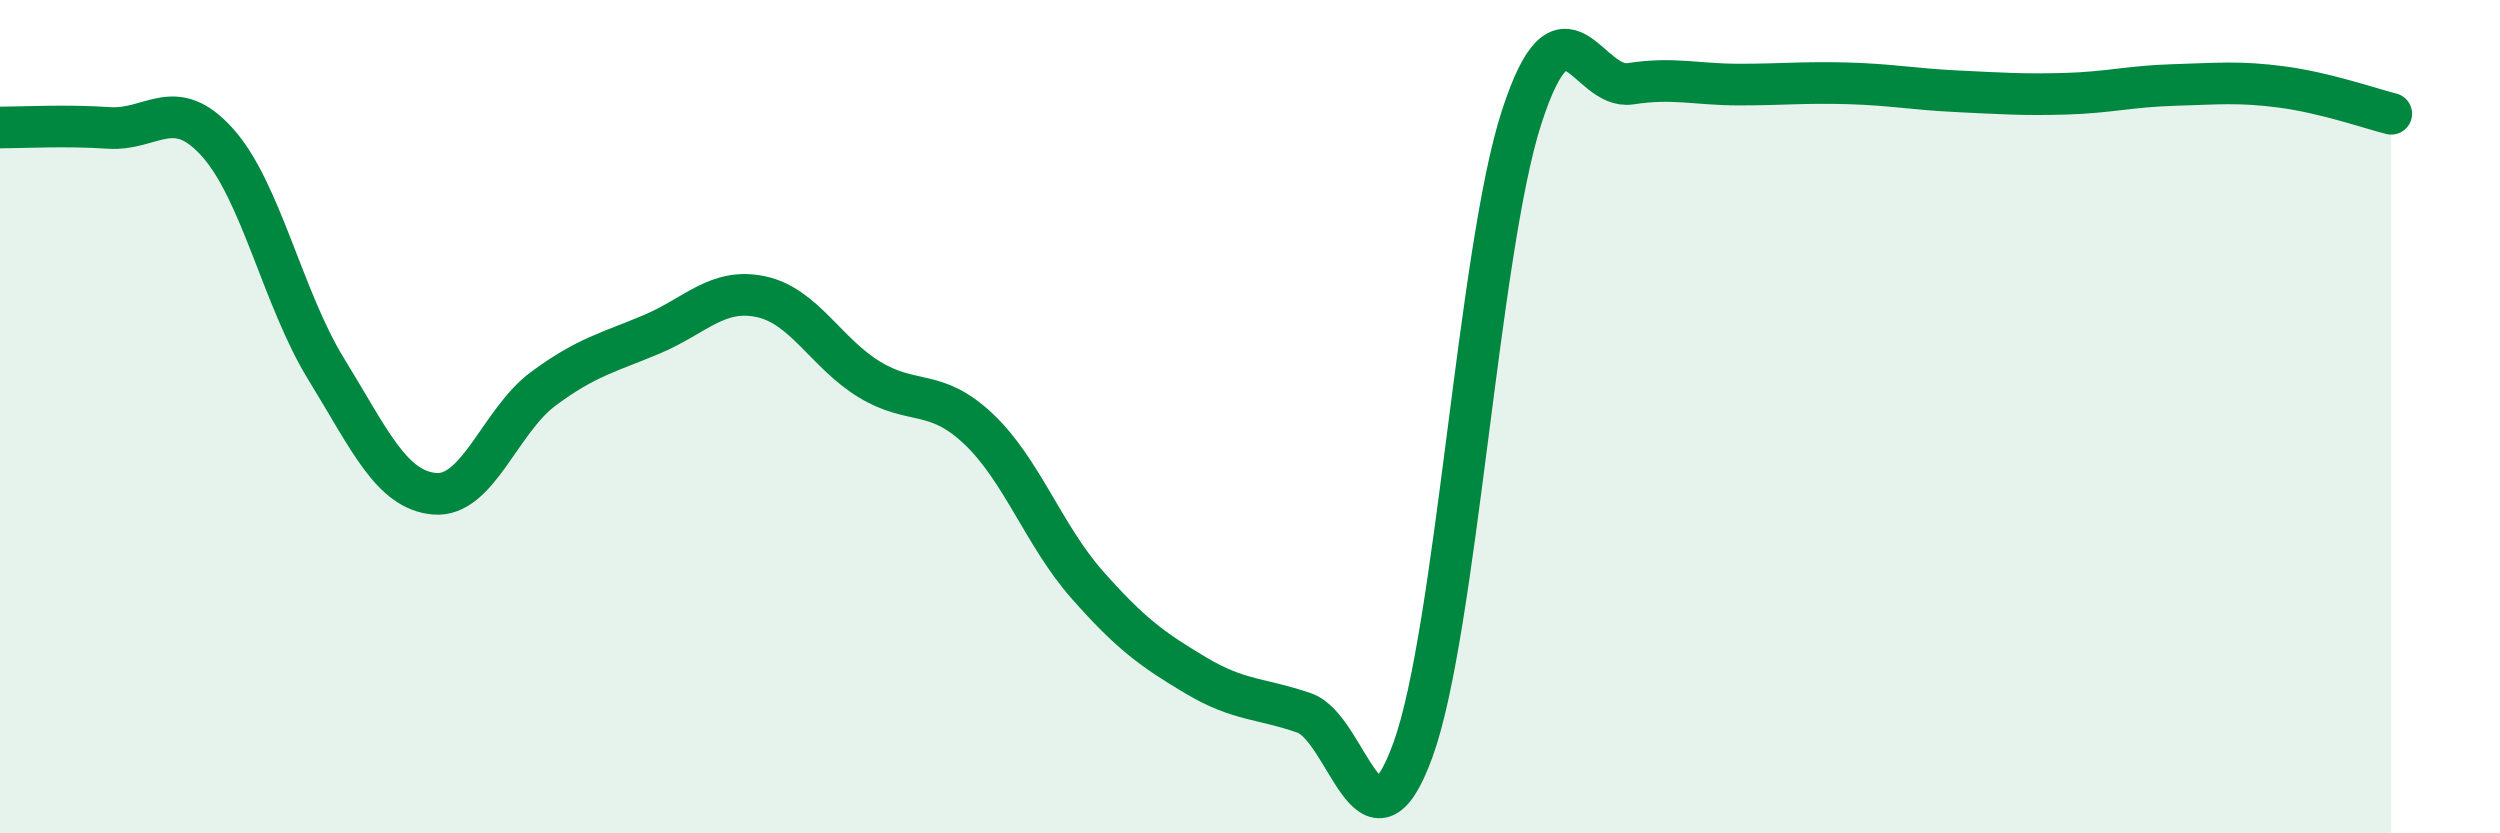
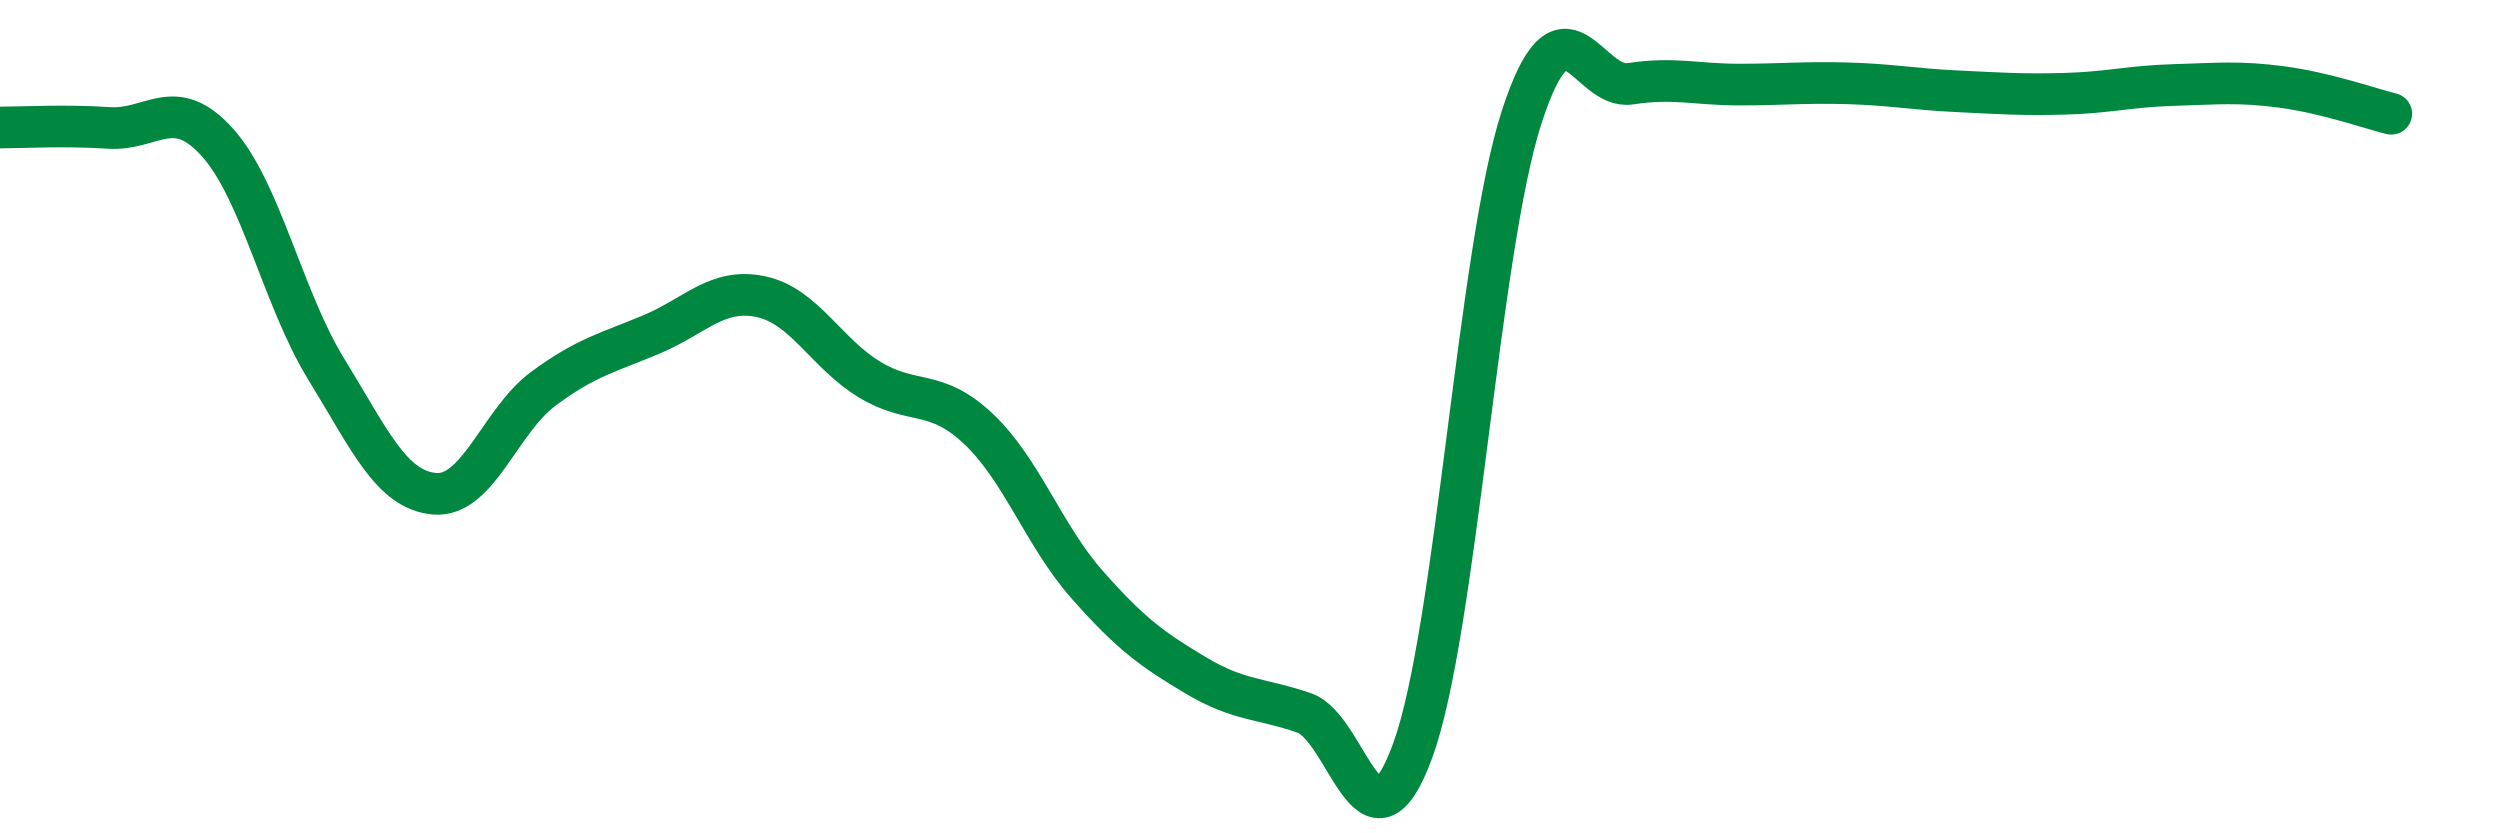
<svg xmlns="http://www.w3.org/2000/svg" width="60" height="20" viewBox="0 0 60 20">
-   <path d="M 0,3.06 C 0.52,3.06 1.57,3 2.61,3.07 C 3.65,3.14 4.18,2.26 5.22,3.42 C 6.26,4.58 6.79,7.17 7.83,8.86 C 8.87,10.55 9.39,11.76 10.43,11.85 C 11.47,11.94 12,10.1 13.04,9.33 C 14.08,8.56 14.61,8.46 15.65,8.02 C 16.69,7.58 17.22,6.9 18.26,7.12 C 19.3,7.34 19.83,8.48 20.87,9.11 C 21.91,9.74 22.44,9.31 23.48,10.29 C 24.52,11.27 25.05,12.85 26.09,14.03 C 27.13,15.21 27.66,15.59 28.7,16.21 C 29.74,16.83 30.26,16.75 31.3,17.11 C 32.34,17.47 32.87,20.86 33.91,18 C 34.95,15.14 35.48,6.01 36.52,2.81 C 37.56,-0.39 38.09,2.17 39.13,2.01 C 40.17,1.85 40.7,2.03 41.74,2.03 C 42.78,2.03 43.31,1.97 44.35,2 C 45.39,2.03 45.92,2.14 46.96,2.19 C 48,2.24 48.53,2.28 49.57,2.25 C 50.61,2.22 51.13,2.07 52.17,2.04 C 53.21,2.01 53.74,1.95 54.78,2.09 C 55.82,2.23 56.87,2.6 57.39,2.73L57.39 20L0 20Z" fill="#008740" opacity="0.1" stroke-linecap="round" stroke-linejoin="round" />
  <path d="M 0,3.06 C 0.52,3.06 1.57,3 2.61,3.07 C 3.65,3.14 4.18,2.26 5.22,3.42 C 6.26,4.58 6.79,7.17 7.83,8.86 C 8.87,10.55 9.39,11.76 10.43,11.85 C 11.47,11.94 12,10.1 13.04,9.33 C 14.08,8.56 14.61,8.46 15.65,8.02 C 16.69,7.58 17.22,6.9 18.26,7.12 C 19.3,7.34 19.83,8.48 20.87,9.11 C 21.91,9.74 22.44,9.31 23.48,10.29 C 24.52,11.27 25.05,12.85 26.09,14.03 C 27.13,15.21 27.66,15.59 28.7,16.21 C 29.74,16.83 30.26,16.75 31.3,17.11 C 32.34,17.47 32.87,20.86 33.91,18 C 34.95,15.14 35.48,6.01 36.52,2.81 C 37.56,-0.39 38.09,2.17 39.13,2.01 C 40.17,1.85 40.7,2.03 41.74,2.03 C 42.78,2.03 43.31,1.97 44.35,2 C 45.39,2.03 45.92,2.14 46.96,2.19 C 48,2.24 48.53,2.28 49.57,2.25 C 50.61,2.22 51.13,2.07 52.17,2.04 C 53.21,2.01 53.74,1.95 54.78,2.09 C 55.82,2.23 56.87,2.6 57.39,2.73" stroke="#008740" stroke-width="1" fill="none" stroke-linecap="round" stroke-linejoin="round" />
</svg>